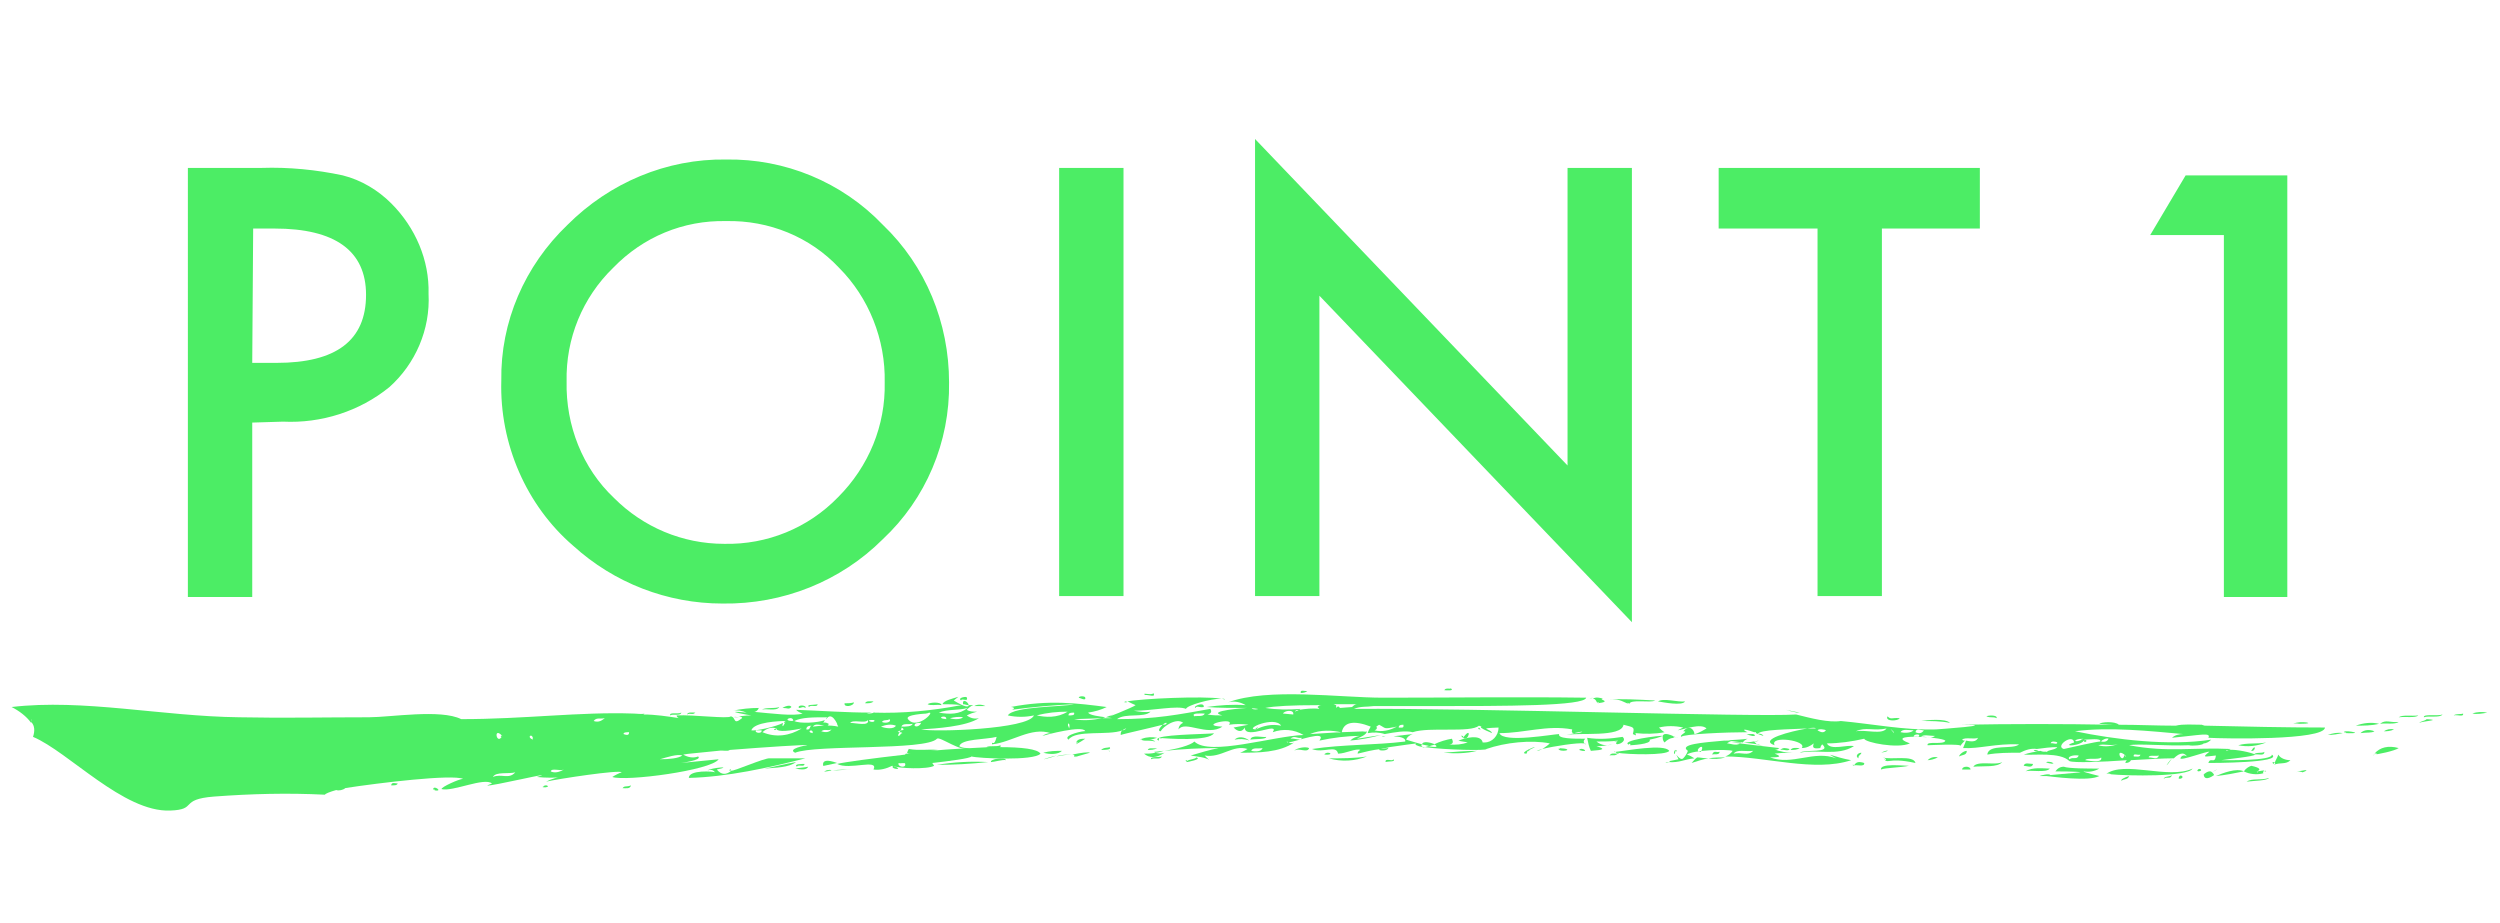
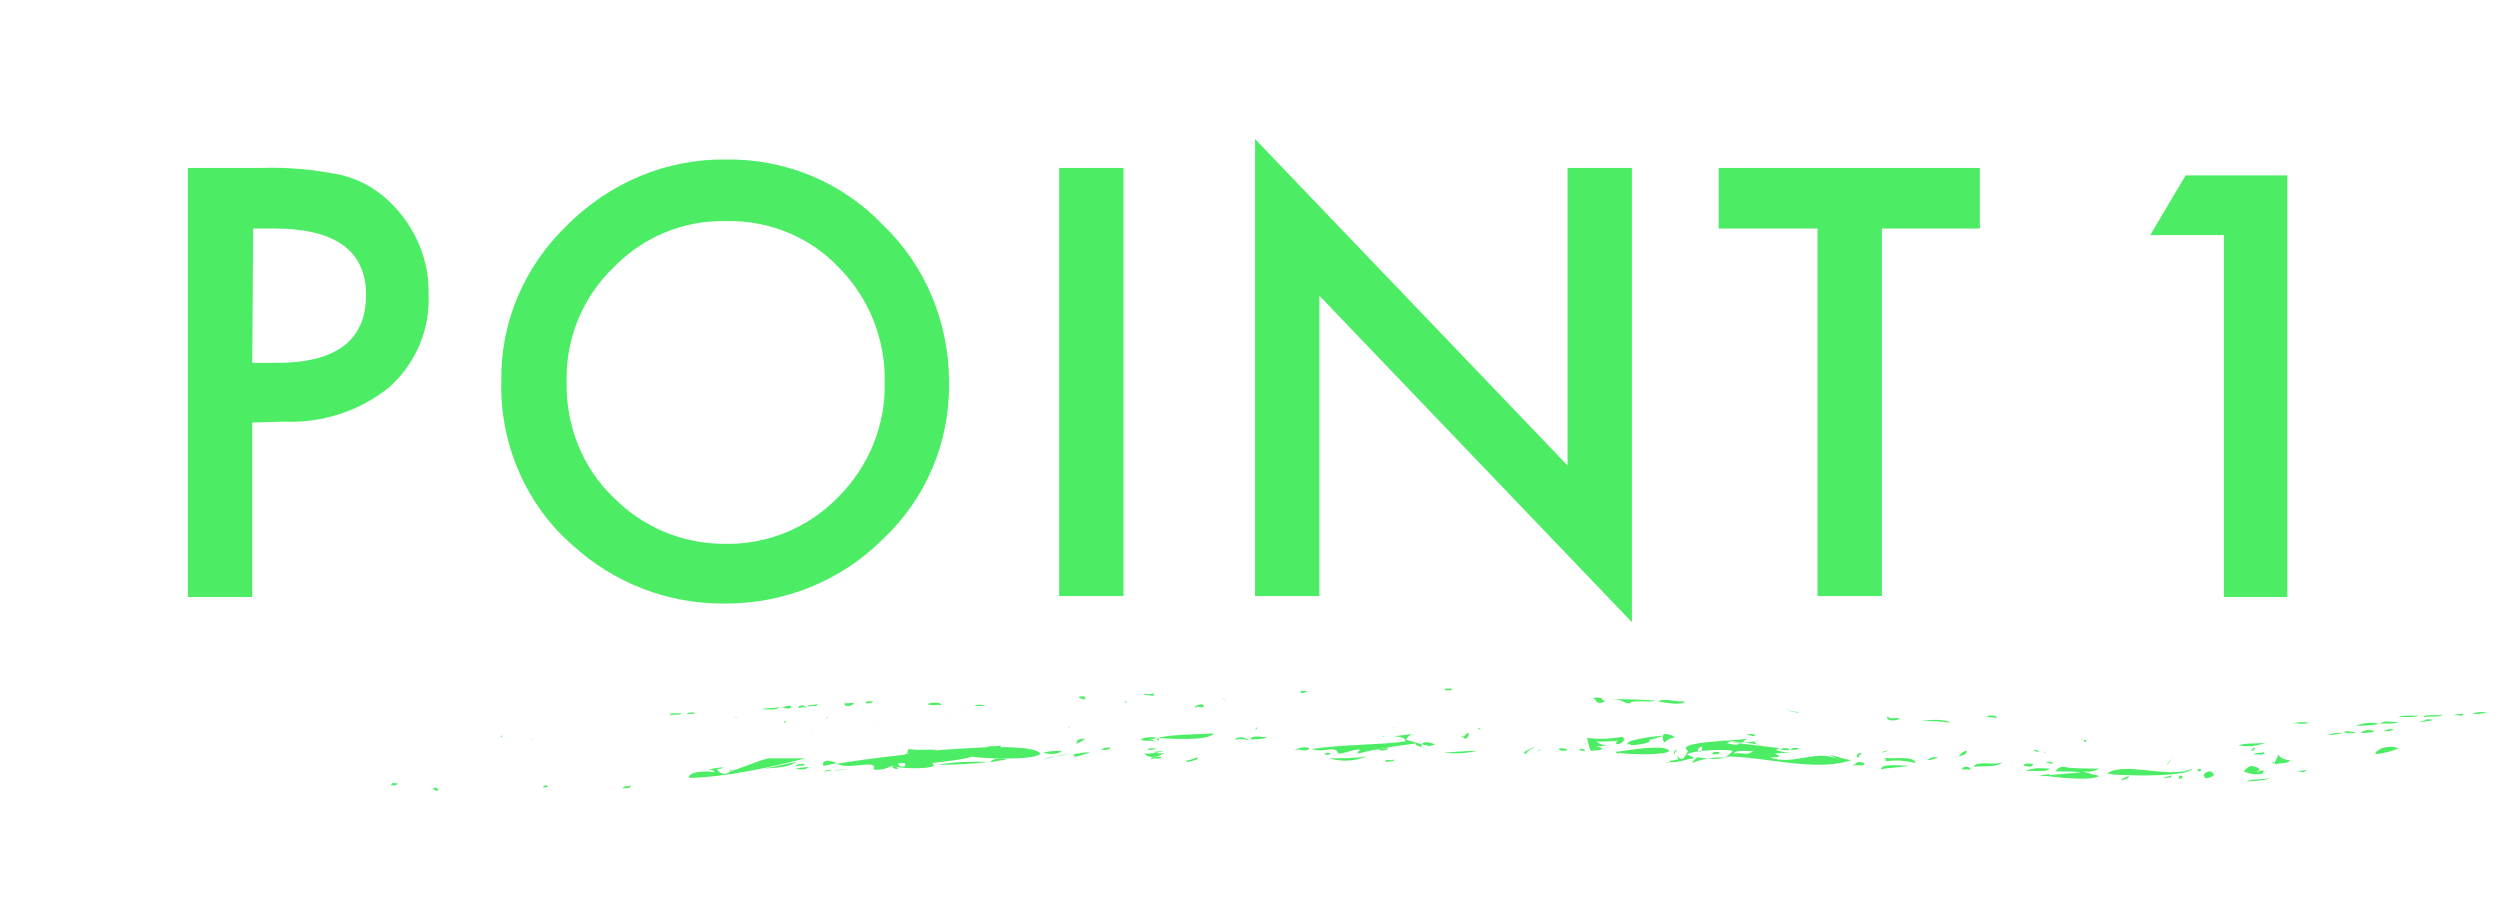
<svg xmlns="http://www.w3.org/2000/svg" version="1.1" id="レイヤー_1" x="0px" y="0px" viewBox="0 0 268 98.9" style="enable-background:new 0 0 268 98.9;" xml:space="preserve">
  <style type="text/css">
	.st0{fill:#4CED65;}
</style>
  <g id="point3-ttl" transform="translate(-326.36 -2884)">
    <g id="レイヤー_2_1_" transform="translate(339 2973.793)">
      <g id="_0">
        <path id="パス_13" class="st0" d="M33.8-5.1C33.8-5.3,34.2-5,33.8-5.1C35.1-4.8,33.7-5.8,33.8-5.1z" />
        <path id="パス_14" class="st0" d="M45.5-5.4C45.6-5.6,45.7-5.4,45.5-5.4C46.6-5.3,45.9-5.9,45.5-5.4z" />
        <path id="パス_15" class="st0" d="M54.1-5.3c0.4,0,0.8,0.1,0.9-0.3C54.5-5.4,54.3-5.6,54.1-5.3z" />
        <path id="パス_16" class="st0" d="M60.4-13.4c-0.4,0.2-1.3-0.1-1.2,0.3C59.5-13.3,60.3-13,60.4-13.4z" />
        <path id="パス_17" class="st0" d="M61.9-13.4c-0.3,0-0.8-0.1-0.9,0.2C61.4-13.4,61.6-13.1,61.9-13.4z" />
        <path id="パス_18" class="st0" d="M61.2-6.4c4.1-0.1,8.6-1.1,12.5-2.1c-0.4,0-3.8,0-3.8,0c-0.5-0.1-4.1,1.5-4.1,1.3     c-0.6,0.5-1.1,0.5-1.6-0.1c1.9-0.4-0.6-0.2-1,0.1c0.3-0.1,0.6-0.1,0.8,0.2C63.9-7.1,61.2-7.3,61.2-6.4z" />
        <path id="パス_19" class="st0" d="M65.7-7.2C65.7-7.6,65.4-7,65.7-7.2z" />
        <path id="パス_20" class="st0" d="M70.9-14c-0.5,0.2-1.5,0-1.9,0.3C69.4-13.9,70.6-13.5,70.9-14z" />
        <path id="パス_21" class="st0" d="M73.7-13.9c0.2-0.3-0.9-0.4-0.7,0C73.3-13.9,73.4-14.1,73.7-13.9z" />
        <path id="パス_22" class="st0" d="M74-7.6c-0.5,0.1-0.9,0.1-1.4,0.2C73.2-7.3,73.8-7.2,74-7.6z" />
        <path id="パス_23" class="st0" d="M72.8-7.6c0.1-0.3,0.8,0.1,0.8-0.3C73.3-7.9,72.4-7.9,72.8-7.6z" />
        <path id="パス_24" class="st0" d="M74.1-14c0.1-0.3,0.9,0.1,0.9-0.3C74.7-14.2,73.7-14.3,74.1-14z" />
        <path id="パス_25" class="st0" d="M76.5-7.2L76.5-7.2C76.5-7.2,76.5-7.2,76.5-7.2z" />
        <path id="パス_26" class="st0" d="M75.7-7.1c0.3,0,0.5-0.1,0.8-0.1C76.4-7.3,76.2-7.3,75.7-7.1z" />
        <path id="パス_27" class="st0" d="M76.5-7.2c-0.3,0-0.5,0-0.8,0.1C76.2-7.1,76.5-7.2,76.5-7.2z" />
        <path id="パス_28" class="st0" d="M78.7-7.3c-0.7,0-1.4,0-2.1,0.1C77.3-7.2,78-7.3,78.7-7.3z" />
        <path id="パス_29" class="st0" d="M78.9-14.5c-0.3,0.1-0.7,0.1-1,0.1C77.8-13.9,78.9-14.1,78.9-14.5z" />
        <path id="パス_30" class="st0" d="M81-14.6c-0.3,0-0.8-0.1-0.9,0.2C80.5-14.4,80.8-14.4,81-14.6z" />
        <path id="パス_31" class="st0" d="M88.3-14.2c-0.1-0.4-1.3-0.3-1.5-0.1C87.2-14.1,87.7-14.3,88.3-14.2z" />
        <path id="パス_32" class="st0" d="M93.3-8.1c-1.9-0.1-3.7,0-5.5,0.3C89.6-7.8,91.4-7.9,93.3-8.1z" />
-         <path id="パス_33" class="st0" d="M90.4-14.7c0-0.3,0.8,0.2,0.6-0.3C91.1-15.2,89.9-15,90.4-14.7z" />
        <path id="パス_34" class="st0" d="M101.2-9.3c-0.7,0-1.3,0-2,0.2C99.9-8.9,100.8-8.9,101.2-9.3z" />
        <path id="パス_35" class="st0" d="M103.7-15c0-0.2-0.7-0.2-0.7,0C103.1-15,103.8-14.6,103.7-15z" />
        <path id="パス_36" class="st0" d="M102.7-10C102.7-10.3,103.1-10.4,102.7-10c0.4-0.2,0.7-0.4,1-0.6     C103.3-10.6,102.7-10.6,102.7-10z" />
        <path id="パス_37" class="st0" d="M106.3-9.7c-0.2,0.1-0.6,0-0.9,0.3C105.7-9.4,106.6-9.4,106.3-9.7z" />
        <path id="パス_38" class="st0" d="M106.2-9.4C107.1-8.5,106.2-9.4,106.2-9.4z" />
        <path id="パス_39" class="st0" d="M106.2-9.4C106.3-9.1,106.4-9.2,106.2-9.4z" />
        <path id="パス_40" class="st0" d="M111.2-10.3c-0.2-0.2-0.5-0.2-0.7-0.2c0.3,0,0.6-0.1,0.9-0.2c-0.5-0.1-1.1-0.1-1.6,0.1     c0,0.1-0.1,0.1-0.2,0.1l0.4,0.1C110.4-10.4,110.8-10.4,111.2-10.3z" />
        <path id="パス_41" class="st0" d="M110-10.4C110.1-10.4,110.4-10.3,110-10.4z" />
        <path id="パス_42" class="st0" d="M109.6-10.5c0.1,0,0.1-0.1,0.2-0.1C109.9-10.6,109.8-10.7,109.6-10.5z" />
        <path id="パス_43" class="st0" d="M110.1-15.3c0.5,0,1.2,0.3,0.9-0.2C110.9-15.2,109.7-15.6,110.1-15.3z" />
        <path id="パス_44" class="st0" d="M110.4-9.4c0.3,0,0.7,0,1-0.2C111-9.5,110.5-9.7,110.4-9.4z" />
        <path id="パス_45" class="st0" d="M110.8-8.4c0.2-0.2,1,0.1,1.1-0.3C111.6-8.6,110.5-8.7,110.8-8.4z" />
        <path id="パス_46" class="st0" d="M117.5-11.2c0,0.1-4.9,0.1-5.9,0.5C112.5-10.6,117-10.3,117.5-11.2z" />
        <path id="パス_47" class="st0" d="M111.6-10.7" />
        <path id="パス_48" class="st0" d="M111.6-10.7" />
        <path id="パス_49" class="st0" d="M111.6-10.4l0-0.3C111.4-10.6,111.3-10.5,111.6-10.4z" />
        <path id="パス_50" class="st0" d="M111.6-10.7L111.6-10.7C111.6-10.6,112.4-10.6,111.6-10.7z" />
        <path id="パス_51" class="st0" d="M121.4-10.5c0.4-0.1,1.7,0,1.7-0.3C122.8-10.7,121.5-11.1,121.4-10.5z" />
        <path id="パス_52" class="st0" d="M127.5-15.7c-0.3,0-0.8-0.2-0.7,0.2C127.1-15.5,127.4-15.6,127.5-15.7z" />
        <path id="パス_53" class="st0" d="M129.3-8.9C129.3-9,129.5-8.9,129.3-8.9C130.6-8.8,129.7-9.4,129.3-8.9z" />
        <path id="パス_54" class="st0" d="M136.7-8.4c0,0.3-0.9-0.2-0.8,0.3C136.1-8.2,137.1-8.1,136.7-8.4z" />
        <path id="パス_55" class="st0" d="M142.9-16c-0.1,0.1-0.6-0.1-0.7,0.2C142.4-15.8,143.3-15.7,142.9-16z" />
        <path id="パス_56" class="st0" d="M145.7-9.3c-1.2,0-2.4,0.1-3.6,0.2C143.3-9,144.5-9,145.7-9.3z" />
        <path id="パス_57" class="st0" d="M144.2-10.7C144.8-10.2,145.2-12.1,144.2-10.7z" />
        <path id="パス_58" class="st0" d="M144.2-10.7C144.4-10.9,143.7-11.1,144.2-10.7z" />
        <path id="パス_59" class="st0" d="M154.4-9.6C154.4-9,156.6-9.5,154.4-9.6C154.8-9.6,154.4-9.4,154.4-9.6z" />
        <path id="パス_60" class="st0" d="M156.6-9.4C156.7-9.5,156.8-9.3,156.6-9.4C157.9-9,157-9.8,156.6-9.4z" />
-         <path id="パス_61" class="st0" d="M159.9-8.8c0.4-0.1,0.5,0.1,0.9-0.2C160.3-9,160.1-9.1,159.9-8.8z" />
        <path id="パス_62" class="st0" d="M160.4-9.2c0.7,0.4,0.5,0.2,0.3,0C160.6-9.1,160.5-9.1,160.4-9.2L160.4-9.2z" />
        <path id="パス_63" class="st0" d="M160.4-9.2L160.4-9.2c0.1,0,0.2,0,0.2,0C160.5-9.2,160.4-9.3,160.4-9.2z" />
        <path id="パス_64" class="st0" d="M166.3-9.3c-0.5-0.8-4.7,0-5.7,0.1l0.1,0.1C161.9-8.9,166-8.8,166.3-9.3z" />
        <path id="パス_65" class="st0" d="M170.9-8.9c0.2-0.1,0.8,0.1,0.8-0.3C171.3-9.1,171.1-9.4,170.9-8.9z" />
        <path id="パス_66" class="st0" d="M179.2-9.5c-0.4-0.1-0.7-0.2-1,0.1C178.5-9.5,179.1-9.2,179.2-9.5z" />
        <path id="パス_67" class="st0" d="M180.3-9.6c-0.4,0-0.8-0.1-1,0.2C179.7-9.4,180-9.4,180.3-9.6z" />
        <path id="パス_68" class="st0" d="M189-7.3c0.5-0.2,2.1-0.2,3-0.4C191.3-7.7,188.9-8,189-7.3z" />
        <path id="パス_69" class="st0" d="M189-9.1C189.2-9.2,189.2-9.1,189-9.1C190.1-9.3,189.8-9.5,189-9.1z" />
        <path id="パス_70" class="st0" d="M191-12.8c-0.8-0.1-0.9,0.2-1.3-0.2C189.4-12.4,190.9-12.5,191-12.8z" />
        <path id="パス_71" class="st0" d="M196.4-12.3c-0.5-0.5-2.5-0.3-3.1-0.2C194.4-12.5,195.4-12.5,196.4-12.3z" />
        <path id="パス_72" class="st0" d="M195.1-8.6c-0.4-0.1-0.8,0-1.1,0.3C194.3-8.3,194.7-8.4,195.1-8.6z" />
        <path id="パス_73" class="st0" d="M197.7-7.3l0.9,0C198.6-7.7,197.7-7.7,197.7-7.3z" />
        <path id="パス_74" class="st0" d="M201.4-12.8c0.1-0.4-1-0.3-1.1-0.2C200.8-12.8,201-13,201.4-12.8z" />
        <path id="パス_75" class="st0" d="M205.3-7.9c-0.4,0-0.9-0.2-1,0.2C204.6-7.7,205.2-7.4,205.3-7.9z" />
        <path id="パス_76" class="st0" d="M207.1-7.4c-0.6,0-1.9-0.2-2.6,0.3C205-7.3,206.7-6.9,207.1-7.4z" />
        <path id="パス_77" class="st0" d="M213.1-6.8c0.2-0.2,0.9,0.1,0.4,0c2,0.2,8.4,0.3,8.9-0.6C219.8-6.2,215.1-8.3,213.1-6.8z" />
        <path id="パス_78" class="st0" d="M213.5-6.8c-0.1,0-0.3,0-0.4,0C213.3-6.8,213.4-6.8,213.5-6.8z" />
        <path id="パス_79" class="st0" d="M219.3-6.3c0.4-0.3,0.7,0.1,0.9-0.4C219.9-6.5,219.4-6.6,219.3-6.3z" />
-         <path id="パス_80" class="st0" d="M223.5-12.1c-1.1,0-2.1-0.1-2.9,0.1c-2,0-4-0.1-6.1-0.1c-0.4-0.4-1.9-0.3-2.1-0.1l1.5,0.1     c-5.5-0.1-10.9-0.1-16.3,0c4.5,0-2.7,0.5-2.7,0.5c-3.4,0.1-6.9-0.6-10.2-0.9c-1.3,0.2-3.2-0.3-4.8-0.7     c-4.4,0.3-34.2-0.7-47.4-0.6c0.7-0.3,1.4-0.2,2.1-0.3l5.8,0l0,0c0,0,0.1,0,0.1,0c8.4,0,16.7,0,16.9-0.9c-7.3-0.1-14.5,0-21.8,0     c-4.6,0-12.3-1.1-16.6,0.5c0.7-0.2,1.4,0,1.9,0.3c-1.4-0.1-2.8,0-4.2,0.2c1.4,0.1,2.9,0.1,4.3,0.1c0,0-4.5,0.3-2.6,0.8     c-0.5,0-1.1,0-1.6-0.1c0.4-0.1,0.5-0.3,0.3-0.6c-3.4,0.6-5.8,1.1-10,1.1c0.9-0.7,2.9-0.1,3.6-0.8c-0.6,0.1-1.2,0-1.8-0.1     c2,0,4.7-0.6,5.6-0.2c0.1-0.4,2.7-1.1,3.8-1.1c-2-0.3-8.6,0-10.1,0.3c0.1,0,0.4,0.2,0.9,0.4c-0.2,0.2-3.9,1.7-2.4,1     c-0.3,0.1-0.5,0.2-0.8,0.3c0.8,0.1,1.1,0.1-0.4,0.1c-1,0.2-2,0.3-3,0.1l3-0.1c0.1,0,0.3-0.1,0.4-0.1c-0.7-0.1-1.7-0.2-1.9-0.5     c0.7-0.1,1.4-0.3,2-0.6c-3.1-0.4-6.2-0.8-10.3,0c0.4,0,0.5,0.2,0.1,0.3c2.2-0.3,4.4-0.5,6.7-0.6c-1.1,0.3-6.5,0.2-7.1,1.2     c0.9,0.2,1.9,0.2,2.8,0c-0.6,1.5-10.7,1.8-12.1,1.5c1.6-0.1,4.8-0.3,6.2-1.2c-0.5,0.1-0.9,0-1.3-0.3c0.4-0.2,0.7-0.3,1.1-0.4     c-0.4,0-0.8,0-1.1-0.2c0.2-0.2,0.4-0.4,0.7-0.5c-0.2,0-0.3,0-0.5,0c0,0.2-0.3,0.3-1.6-0.5l0.5-0.4c-0.6,0.2-1.6,0.4-1.7,0.8     c0.7,0,1.3,0,2,0.1c-3.1,0.6-6.3,0.9-9.4,0.8c0.1,0,0.1,0,0,0c0,0.1-1.4,0.2-0.2,0c-2.7,0-5.4-0.2-8.1-0.3     c0.2,0.2,0.4,0.3,0.7,0.4c-1,0.3-3.2,0-5.4-0.2c0.3,0.1,0.6-0.1,0.7-0.4c-0.9,0-1.9,0.1-2.8,0.3c0.5-0.1,1,0,1.5,0.2     c-3-0.3,0.4,0.3,0.5,0.3c-0.7,0-1.1,0.1-1.4,0.1c0.2,0,0.5,0.1,0.4,0.2c-1,0.8-0.6-0.1-1.2-0.2c-0.2,0.3-4.1-0.2-5.8-0.1     c0,0.2,0.2,0.3,0.3,0.3c-1.3-0.2-2.6-0.4-3.9-0.4c0.1,0,0.1-0.1,0.2-0.1c-0.4,0.1-0.9,0-1.3,0c-5.6-0.2-11.6,0.6-18.4,0.6     c-2.2-1.1-7.6-0.2-9.9-0.2c-4.6,0-9.2,0.1-13.9,0c-8.3-0.1-16.7-2-24.4-1.1c0.8,0.4,1.6,1,2.1,1.7c0-0.1,0-0.1,0-0.1     c0-0.2,0.2-0.6,0,0c0.4,0.4,0.4,1,0.2,1.6c3.8,1.6,9.7,8.1,14.7,7.9c3-0.1,0.9-1.2,4.7-1.5c4-0.3,7.9-0.4,11.9-0.2     c0-0.1,0.5-0.3,1.2-0.5c0.3,0.1,0.7,0,1-0.2h-0.1C28.2-5.9,35.8-6.8,37-6.3c-0.4,0-2.4,0.9-2.3,1.1c1.2,0.3,4.6-1.3,5.4-0.6     l-0.5,0.2c0.1,0.2,8-1.7,5.3-0.9c1,0.1,2,0.1,2.9,0c-0.7,0-1.3,0.2-1.9,0.5C47.2-6.3,53.8-7.3,54-7c-0.3,0.1-0.7,0.3-1,0.5     C54.4-6,63.6-7.2,64.4-8.4c-2.9,0.3-4.3,0.4-4.7,0.5l0,0c0.7-0.1,3-0.4,2.5-0.8c-0.5,0.2-1.1,0.1-1.6-0.2C61-9,62.5-9.1,64.3-9.3     c0,0,0,0,0,0c0.7-0.1,1,0.1,1.3-0.1c3.8-0.3,8.3-0.6,8.3-0.5h0c-0.2,0-2.2,0.4-1.3,0.8c2.2-0.9,14-0.2,15.2-1.5     c0.3-0.3,2.6,1.5,3.5,1c-0.4,0-0.8,0-1.1-0.2c0.2-0.8,2.8-0.7,4-1c-0.3,1.2-0.5,0.3-0.5,0.8c2.1-0.2,4.2-1.9,6.3-1.2     c-0.3,0-0.6,0.1-0.9,0.3c0.3-0.1,4.4-1.2,4.6-0.5c0-0.1-2.5,0.4-1.8,0.9c0.8-1.1,4.2-0.4,5.8-1c0.1-0.1,0.3-0.2,0.4-0.2     c-0.1,0.1-0.3,0.2-0.4,0.2c-0.2,0.1-0.2,0.3-0.2,0.5c0.2-0.1,3.4-0.8,4.5-1.1c0.2-0.2,0.5-0.3,0.4-0.1c-0.1,0.1-0.2,0.1-0.4,0.1     c-0.3,0.3-0.6,0.7-0.2,0.7c0.2-0.5,1.7-1.5,2.4-0.9c-0.3,0.1-0.5,0.4-0.5,0.7c0.7-1,3.1,0.8,4.7-0.3c-2.8-0.1,1.5-1.1,0.7-0.2     c0.7-0.1,1.4-0.1,2.1,0c-0.5,0.1-1.1,0.2-1.6,0.3c0.5,0.5,0.9,0.5,1.2,0c0,1.4,3.8-0.7,3,0.5c1.1-0.4,2.3-0.3,3.3,0.3     c-3.2,0.1-10.1,2.3-11.7,0.7c-0.4,0.4-1.9,0.8-3.2,1c1.9-0.2,3.8-0.3,5.8-0.3c-1,0.2-2,0.5-3,0.8c0.6,0.1,1.7,0.2,2,0.5l-0.5-0.5     c1.8,0.3,3-1.2,4.6-0.7c-0.2,0.1-0.5,0.3-0.8,0.4c1.9,0,4.2,0,5.8-1.1c-0.2,0.1-0.4,0.1-0.6,0c-0.1,0-0.2,0-0.2-0.1     c0.1,0,0.1,0.1,0.2,0.1c0.8-0.1,4.2-1.4,3.3-0.2c1.4-0.3,2.9-0.5,4.3-0.5c-0.4,0.1-0.7,0.2-1,0.5c1.1-0.1,2.2-0.3,3.3-0.6     c-4.6,0.7-1.6,0.4-1.5-0.4c0,0.1-0.9,0,0,0l-2.7,0.1c0.2-1.1,1.3-1.3,3.1-0.6c0,0-0.4,0.7-0.3,0.7c0.6-0.1,1.2-0.1,1.8,0.1     c1.1-0.2,2.2-0.4,3-0.2c1.8-0.6,6.2,0.1,7.1-0.7c0.3,0.1,0.3,0.1,0.2,0.2c0.4,0.3,0.8,0.4,1.2,0.6c-0.1-0.5-1.7-0.5,0.7-0.6     c0,0.9-0.7,1.6-1.5,1.6c-0.1,0-0.1,0-0.2,0c-0.1-0.6-1-0.8-2.6-0.2c0.3,0.1,0.6,0.1,1,0.2c-0.6,0.2-1.3,0.3-2,0.2     c-0.2,0-0.4,0-0.6,0c0.2,0,0.4,0,0.6,0c0.4,0,0.5-0.2,0.3-0.6c-0.6,0.1-1.3,0.3-1.9,0.6c0.4,0.2,0.4,0.4-0.6,0.2     c-0.1,0-0.3,0.1-0.4,0.1c2.2,0.3,6.7,0.4,6.6,0.2c2-0.7,4.8-1,6.8-0.6c-0.2,0.2-0.5,0.4-0.8,0.6c1.2-0.3,3.8-0.7,4.5-0.6     c-0.1-0.2-0.1-0.3,0.1-0.5c-1.3,0-3,0-2.8-0.5c-0.6,0-6,1-6.4-0.1c2.7,0,5.1-0.9,7.8-0.4c-0.1,0.3,0,0.4,0.2,0.4     c1.7-0.4,0.5,0.1,0,0c-0.2,0.1-0.5,0.1-0.8,0.2c1.2-0.3,5.9,0.3,6.1-1.1c1.1,0.3,1.2,0.2,1,1c0.6,0.3,0.2,0,0.3-0.1     c1,0.1,2.1,0.1,3.1-0.1c-0.2-0.1-0.4-0.3-0.6-0.5c0.8-0.2,1.7-0.2,2.6,0c-0.2,0.1-0.4,0.2-0.6,0.3c0.7-0.1,2.5-0.8,3.1-0.2     c0,0-1,0.6-1.3,0.6c0-0.4-0.5-1.1-1.2-0.3c0.7,0-0.5,0.4-0.2,0.6c0.1-0.3,4.9-0.5,7.1-0.5c-0.5-0.2-0.7-0.5,0.7,0h0.2     c0,0,0,0,0,0.1c0.2,0.1,0.5,0.2,0.8,0.3c-0.1-0.2-0.4-0.3-0.6-0.2c0.1-0.5,3.5-0.5,5.3-0.6c0.6-0.1,0.9-0.1,0.9,0     c-0.1,0-0.5,0-0.9,0c-1.8,0.3-5.3,1.2-3.5,1.8c-0.6-1.1,3.6-0.5,2.9,0.3c0.5,0,0.9-0.2,1.3-0.5c-0.2,0.5,0,0.6,0.7,0.5     c0-0.1,0.1-0.3,0.2-0.4c1.1,1-1.9,0.5-2.4,0.9c1.9-0.4,4,0.4,5.8-0.7c-0.7-0.2-2.5,0.5-2.9-0.3c1.3,0,2.7-0.2,4-0.5     c0.1,0.4,3.6,1.1,4.9,0.5c-3-1.1,3.4-0.7,3.8-0.3c-0.1,0.5-2.1,0-1.9,0.5c0,0,3.9-0.2,3.5,0.1c0.1-0.2,0.3-0.4,0.5-0.6     c-0.1,0-0.2,0-0.3-0.1c0.3-0.3,1.3,0,1.7-0.2c-0.2,0.5-0.8,0.4-1.3,0.3c0,0.1-0.1,0.3-0.3,0.8c1.7,0.1,3.5-0.5,6-0.4     c-0.6,0.6-3.3-0.1-3.4,1.1c1.1-0.2,2.3-0.2,3.5-0.2c0.6-0.3,1.2-0.5,1.8-0.4c0.7-0.1,1.5-0.2,2.2-0.2c-0.2,0.3-1,0.3-1.1,0.5l0,0     c-0.1,0-0.1,0-0.1,0c-0.2,0-0.4,0-0.6-0.1c-0.6,0.1-1.2,0.2-1.8,0.4c1.1,0.1,3.9-0.3,4.9,0.7c0.5,0.2,3.4,0.1,6.2-0.1     c-0.1,0-0.2,0.2-0.2,0.3c0.3,0,0.5-0.1,0.6-0.3c1.7-0.1,3.5-0.2,4.6-0.2c0.4-0.4,1-0.8,1.4-0.2c-0.3-0.2-0.6-0.1-0.7,0.2     c0,0.3,2.9-0.8,3.1-0.7c-0.9,0.7-0.4,0.5,0.7,0.4c-0.1,1-0.6,0.1-0.8,0.8c0.3,0,8.1,0,6.8-0.9c0.1,0.7-5.1,0.6-5.4,0.6     c0.5-0.1,3.6-0.4,3.6-0.6c-0.3-0.2-2.1-0.6-2.8-0.5l-0.3,0.1c0-0.1,0.1-0.1,0.3-0.1l0.2-0.1c-4.1-0.2-6.7,0.4-10.9-0.4     c0.9-0.2,4.1,0.1,6.4,0c0.4,0.1,1.5,0,1.6-0.2c0.3,0,0.6-0.2,0.8-0.4c-4.5,0.7-10.3,0-14.6-0.9c3.7-0.5,8.2,0,11.6,0.3     c-0.4,0-0.9,0.1-1.2,0.4c3.1-0.3,4.2-0.6,3.9,0c1.6,0.1,12.4,0.3,12.5-1.1c-4.3,0-8.6-0.1-12.9-0.2     C223.3-12.1,223.4-12.1,223.5-12.1L223.5-12.1z M41.2-10.9C40.6-9.8,40.2-12,41.2-10.9z M40.2-6.5c0.3-0.6,1.7-0.3,2.4-0.5     C41.9-6.2,41.1-6.9,40.2-6.5z M44.5-10.5C43.7-10.8,44.5-11.3,44.5-10.5L44.5-10.5z M46.4-7.1c0.1-0.4,1,0,1.4-0.2     C47.3-7,46.8-6.9,46.4-7.1L46.4-7.1z M51-12.5c0.3-0.4,0.6-0.2,1.2-0.3C51.9-12.6,51.6-12.3,51-12.5L51-12.5z M54.2-11.1     c0-0.2,0.3-0.2,0.6-0.2C54.8-10.9,54.5-11,54.2-11.1L54.2-11.1z M58.1-8.4C58.8-8.6,60-9,60.5-8.8C60.1-8.5,59.1-8.4,58.1-8.4     L58.1-8.4z M72.4-12.5C71-12.5,72.4-13.2,72.4-12.5L72.4-12.5z M67.9-11.5c0.3-0.9,3-1,3.7-1c-0.4,0.9-0.4,0.5-0.3,0.2     C70.6-11.9,68.3-11.4,67.9-11.5L67.9-11.5z M68.4-11.5l0.6,0C69.1-11.1,68.2-11.2,68.4-11.5L68.4-11.5z M69.1-11.3     c0.4-0.4,1-0.6,1.5-0.4c0,0.3,0.7,0.4,2.7,0C72-10.9,70.5-10.7,69.1-11.3L69.1-11.3z M73.8-11.6c0-0.3,0.2-0.4,0.6-0.4     C74.1-12,74.3-11.5,73.8-11.6L73.8-11.6z M74.5-11.2C73.7-11.3,74.5-11.8,74.5-11.2L74.5-11.2z M75.4-11.4c0.4-0.3,0.6,0,1.1-0.2     C76.2-11.2,75.7-11.3,75.4-11.4L75.4-11.4z M74.5-11.9c0.4-0.6,1.6,0.3,1.7-0.3c-0.2-0.1-0.4-0.2-0.6-0.1     c0.1-0.1,0.1-0.2,0.2-0.3c-0.8,0.3-2.7,0.4-3.3,0.1c0.8-0.4,2-0.4,3.6-0.4c0.6-0.5,1.2,1.1,1.1,1c-0.2-0.4-0.1-0.4,0,0     C76.3-12.1,75.4-12,74.5-11.9L74.5-11.9z M78.5-12.3c0.3-0.4,1.6,0.1,1.9-0.3C80.6-11.9,79.1-12.3,78.5-12.3L78.5-12.3z      M86.1-12.3C86-12,85.6-11.8,85.4-12C85.4-12.3,85.7-12.3,86.1-12.3L86.1-12.3z M88.8-12.7c-1.2-0.1-0.1-0.5,0-0.1     C88.8-12.8,88.8-12.7,88.8-12.7L88.8-12.7z M89.2-12.8c0.4-0.1,0.9-0.2,1.4-0.1C90.3-12.6,89.4-12.7,89.2-12.8L89.2-12.8z      M91.1-13.9c-0.9,0.7-1.9,0.7-3.1,0.5C89-13.8,90-13.6,91.1-13.9L91.1-13.9z M82.7-12.7c0.3,0.3-0.4,0.5-0.8,0.3     C82.1-12.7,82.5-12.5,82.7-12.7z M81.1-12.5c-0.2,0.3-1.2-0.2,0-0.1C81.1-12.5,81.1-12.5,81.1-12.5L81.1-12.5z M81.8-11.9     c0.5-0.2,1.1-0.3,1.6-0.1C83.2-11.6,82.3-11.7,81.8-11.9L81.8-11.9z M83.9-11.5c0,0.1-0.1,0.1-0.1,0.2c0.1,0,0.2,0,0.3,0.1     c-0.2,0-0.4,0.4-0.1,0.1c-0.5,0.4-0.4,0.1-0.2-0.2C83.4-11.3,83.7-11.4,83.9-11.5c0.1-0.1,0.1-0.2,0.1-0.3     C84.4-11.6,84.2-11.5,83.9-11.5L83.9-11.5z M84-11.9c0.1-0.4,0.8-0.2,1.2-0.3C85.1-11.9,84.5-11.9,84-11.9L84-11.9z M84.7-12.7     c-0.4-0.5,2-0.6,2-0.6c-0.1,0,0.1-0.1,0,0C88-13.9,85.7-11.4,84.7-12.7L84.7-12.7z M98.5-13.1c1.1-0.3,2.2-0.4,3.3-0.4     C100.7-12.8,99.4-12.9,98.5-13.1L98.5-13.1z M102-11.7C101.6-12.2,102.1-12.6,102-11.7L102-11.7z M101.9-13.1     c0-0.3,0.3-0.3,0.6-0.3C102.6-13.1,102.3-13.1,101.9-13.1L101.9-13.1z M115.4-13c-0.4-0.4,0.7-0.3,1.1-0.3     C116.4-12.9,115.5-13.1,115.4-13L115.4-13z M121.5-9.3c0.1-0.4,0.8-0.2,1.2-0.3C122.6-9.2,121.9-9.2,121.5-9.3L121.5-9.3z      M125.7-10.6c0.4-0.4,0.7,0,1.2-0.1C126.9-10.3,126.1-10.7,125.7-10.6L125.7-10.6z M122.2-13.8C122.1-13.6,122.1-13.7,122.2-13.8     C121.9-13.6,120.9-14,122.2-13.8L122.2-13.8z M122-11.6c-1.4,0,2-1.5,2.7-0.4C123.7-12.2,122.8-12,122-11.6z M124.9-13.3     c0.1-0.3,1.2-0.5,1.1,0.1L124.9-13.3z M126.6-13.7c-0.1,0.1-0.3,0.1-0.4,0.2C126.2-13.6,126.3-13.7,126.6-13.7     c0.1,0,0.1-0.1,0.2-0.1c-1.3,0.1-2.5,0.1-3.8-0.1c0.9-0.2,2.9-0.3,5.6-0.3v0.2c0-0.1,0-0.1,0-0.2h0.4c-0.2,0-0.3,0.1-0.4,0.2     c0,0,0.1,0.1,0.2,0.2C128.1-13.9,127.3-13.8,126.6-13.7L126.6-13.7z M131-11.3l-3.2,0.2c1.1-0.5,2.4-0.4,3.3-0.2     C130.2-11.1,130.7-11.2,131-11.3L131-11.3z M131-13.9c-0.2-0.3-0.3-0.1-0.4,0h0c0-0.1,0-0.2,0-0.3c-0.1,0-0.2-0.1-0.3-0.1h2.5     c-0.2,0-0.4,0.2-0.5,0.3L131-13.9z M134.7-11.5c0.3-0.1,0.3-0.3,0.2-0.4l0.3-0.2c0.8,0.4,0.4,0.5,1.9,0.2     C136.4-11.5,135.5-11.3,134.7-11.5L134.7-11.5z M137.3-11.8c0-0.3,0.3-0.3,0.5-0.3C137.9-11.7,137.6-11.8,137.3-11.8L137.3-11.8z      M182.2-11.5c0.1-0.2,0.8-0.1,0.9,0C182.8-11.1,182.4-11.4,182.2-11.5L182.2-11.5z M186.3-11.4c1.1-0.5,1.9,0,3.3-0.3     C189.1-11,187.4-11.6,186.3-11.4L186.3-11.4z M190.3-11.4c0,0,0.1,0.1,0.1,0.2C189.8-11.9,190.1-11.6,190.3-11.4L190.3-11.4z      M191.1-11.3c0.2-0.4,0.9-0.2,1.4-0.2C192.2-11.2,191.5-11.2,191.1-11.3L191.1-11.3z M192.5-10.8c0-0.3,0.5-0.3,0.6-0.2     C193.1-10.7,192.8-10.8,192.5-10.8L192.5-10.8z M192.7-11.3c0.1-0.5,0.5-0.2,0.9-0.2C193.4-11.2,193.1-11.1,192.7-11.3     L192.7-11.3z M193.3-10.8c0.2-0.3,0.9-0.1,1.5-0.1C194.2-10.5,193.9-10.9,193.3-10.8L193.3-10.8z M207.2-10.1     c0-0.3,0.6-0.2,0.7-0.1C207.9-9.9,207.4-10.2,207.2-10.1L207.2-10.1z M209.2-8.4c-0.3-0.3,0.5-0.5,1-0.4     C210-8.3,209.6-8.7,209.2-8.4L209.2-8.4z M210.9-8.3c0.1-0.3,1.5,0,1.7-0.3C212.8-8,211.5-8.2,210.9-8.3L210.9-8.3z M218.8-8.8     c-0.2,0.5-0.6,0.2-1.1,0.2C217.7-8.9,218.4-8.7,218.8-8.8L218.8-8.8z M216.8-8.9c0,0.3-0.4,0.2-0.7,0.2     C216-9.1,216.5-8.8,216.8-8.9L216.8-8.9z M215.1-8.9C215.5-8.5,215.1-8.7,215.1-8.9C214.9-7.7,214-9.7,215.1-8.9L215.1-8.9z      M214.4-10c-0.7,0.2-1.4,0.3-2.1,0.1C213-10.1,213.4-9.8,214.4-10L214.4-10z M213.4-10.6c-0.1,0.2-0.3,0.4-0.8,0.3     C212.7-10.5,213.2-10.7,213.4-10.6L213.4-10.6z M210.7-10.6C209.7-10,209.4-10.6,210.7-10.6L210.7-10.6z M209.7-10.2     c-1.6,0.5,0.9,0.4,1.1-0.3c0.4,0,1.9-0.2,1.7,0.2c-0.4,0-3,0.6-3.9,0.8C207.6-9.8,209.6-11.2,209.7-10.2L209.7-10.2z" />
        <path id="パス_81" class="st0" d="M220.9-6.3C220.9-6.4,221.1-6.3,220.9-6.3C221.8-6.3,221-7.1,220.9-6.3z" />
        <path id="パス_82" class="st0" d="M222.9-7.1C222.9-7.2,223.1-7.1,222.9-7.1C223.8-7.1,223-7.7,222.9-7.1z" />
        <path id="パス_83" class="st0" d="M224.5-7c-0.2-0.2-0.5-0.1-0.9,0.2c0.2-0.1,0.1,0,0,0c0,0.5,0.4,0.6,1.1,0.1     C224.7-6.8,224.6-6.9,224.5-7C225.4-7.5,224.9-7.3,224.5-7z M224.5-7L224.5-7C224.6-7.1,224.7-7.1,224.5-7L224.5-7z" />
        <path id="パス_84" class="st0" d="M227.3-9.9c1,0.2,2,0.1,3-0.3C229.2-10,228.3-10.2,227.3-9.9z" />
        <path id="パス_85" class="st0" d="M228.7-9.3C229.2-9.2,229.2-10.2,228.7-9.3z" />
        <path id="パス_86" class="st0" d="M228.7-9.3C228.8-9.5,228.6-9.3,228.7-9.3z" />
        <path id="パス_87" class="st0" d="M230.1-9.2c-0.2,0.2-1,0-1.1,0.3C229.5-9,230.1-8.7,230.1-9.2z" />
        <path id="パス_88" class="st0" d="M231.6-8.9c-0.1,0.3-0.3,0.6-0.4,0.9c0.1,0,0.1,0.1-0.1,0.2c0.7-0.3,1.3,0,1.8-0.5     C232.4-8.3,231.8-8.5,231.6-8.9z" />
        <path id="パス_89" class="st0" d="M231.2-8.1c-0.1,0-0.4,0-0.1,0.2C231.1-7.9,231.1-7.9,231.2-8.1z" />
        <path id="パス_90" class="st0" d="M233.9-12.2c2.1,0,0-0.4-0.7,0C233.5-12.3,233.7-12.2,233.9-12.2z" />
        <path id="パス_91" class="st0" d="M236.9-11c0.5,0,1.1-0.1,1.6-0.2C238-11.3,237.4-11.2,236.9-11z" />
        <path id="パス_92" class="st0" d="M238.8-11.2C238.5-11.4,239.1-11.2,238.8-11.2C241.5-11.1,237.9-11.7,238.8-11.2z" />
        <path id="パス_93" class="st0" d="M240.4-11.2c0.7-0.1,1.2,0,1.5-0.2C241.4-11.6,240.8-11.6,240.4-11.2z" />
        <path id="パス_94" class="st0" d="M242.5-12.2c0.6-0.1,1.6,0.1,2-0.2C243.6-12.3,243.1-12.7,242.5-12.2z" />
        <path id="パス_95" class="st0" d="M244-11.6c-0.4-0.1-0.8,0-1.1,0.2C243.2-11.4,243.6-11.4,244-11.6z" />
        <path id="パス_96" class="st0" d="M247.2-12.9c0.5-0.2,1.7,0.1,2-0.3C248.7-13,247.1-13.3,247.2-12.9z" />
        <path id="パス_97" class="st0" d="M251.4-13.3c-0.2,0.1-0.8,0-1,0.2C250.8-13.2,251.5-12.9,251.4-13.3z" />
        <path id="パス_98" class="st0" d="M252.4-13.3c0.5,0.1,1.1,0,1.6-0.1C253.5-13.5,252.9-13.5,252.4-13.3z" />
        <path id="パス_99" class="st0" d="M157.2-10.1c0,0,0.1,0.1,0.1,0.1C157.4-10,157.3-10.1,157.2-10.1z" />
        <path id="パス_100" class="st0" d="M220.2-8.5L220.2-8.5C219.6-7.9,219.3-7.2,220.2-8.5z" />
        <path id="パス_101" class="st0" d="M81-13.4c0,0,0.1,0,0.1,0C81.1-13.3,81.1-13.4,81-13.4L81-13.4z" />
        <path id="パス_102" class="st0" d="M152.1-9.3c0.2,0,0.4-0.1,0.6-0.2C152.3-9.4,152.1-9.3,152.1-9.3z" />
        <path id="パス_103" class="st0" d="M108.2-14.6L108.2-14.6C108.1-14.7,108.1-14.7,108.2-14.6z" />
        <path id="パス_104" class="st0" d="M81-13.4L81-13.4L81-13.4C81-13.4,81-13.4,81-13.4z" />
        <path id="パス_105" class="st0" d="M139.8-10c0.3,0.1,0.6,0.1,0.8,0.2c0.2-0.1,0.4-0.1,0.6-0.2C140.7-10.2,139.9-10.4,139.8-10     z" />
        <path id="パス_106" class="st0" d="M178.8-13.7c0.3,0.1,0.7,0.2,1.2,0.3l0.3,0C179.7-13.5,179.3-13.6,178.8-13.7z" />
        <path id="パス_107" class="st0" d="M118.3-14.9c0.1,0,0.3,0.1,0.4,0.1C118.6-14.9,118.5-14.9,118.3-14.9z" />
        <path id="パス_108" class="st0" d="M81.1-13.4L81.1-13.4L81.1-13.4L81.1-13.4z" />
        <path id="パス_109" class="st0" d="M66-13.6c-0.2,0-0.4,0.1-0.6,0.1C65.6-13.5,65.8-13.6,66-13.6z" />
        <path id="パス_110" class="st0" d="M138.8-11.1L138.8-11.1L138.8-11.1L138.8-11.1z" />
        <path id="パス_111" class="st0" d="M174.6-11.1c0.4,0.2,0.9,0.3,0.9,0.1l-0.2-0.1C175.1-11.1,174.9-11.1,174.6-11.1z" />
        <path id="パス_112" class="st0" d="M139.8-10c-0.4-0.1-1-0.3-1.7-0.5c0.1-0.3,0.4-0.5,0.7-0.6c-4.2,0.5-0.6-0.1-0.8,0.8     c-3.3,0.4-6.7,0.3-10,0.8c1.2,0.5,2.6-0.5,2.8,0.5c0.8,0,1.9-0.6,2.4-0.4c-0.2,0.1-0.3,0.2-0.3,0.4c0.8-0.2,1.6-0.4,2.5-0.5     c0.3-0.1,0.6-0.1,0.9-0.2v0c1.4-0.2,2.8-0.4,2.9-0.4c-0.3,0.1,0.1,0.3,0.7,0.4l0,0C139.7-9.8,139.7-9.9,139.8-10L139.8-10z" />
        <path id="パス_113" class="st0" d="M146.1-11.6c-0.1-0.1-0.1-0.1-0.2-0.2C145.7-11.6,146-11.6,146.1-11.6z" />
        <path id="パス_114" class="st0" d="M91.8-14.1c0.4,0,0.8,0,1.2,0C92.6-14.3,92.1-14.3,91.8-14.1z" />
-         <path id="パス_115" class="st0" d="M90.6-14.3c0.2,0,0.4,0.1,0.6,0.1C91.2-14.5,90.5-15,90.6-14.3z" />
+         <path id="パス_115" class="st0" d="M90.6-14.3c0.2,0,0.4,0.1,0.6,0.1z" />
        <path id="パス_116" class="st0" d="M111.2-9.1c0.3,0,0.6-0.1,0.9-0.2c-0.3,0-0.7,0.1-1,0.1C111.2-9.1,111.2-9.1,111.2-9.1z" />
        <path id="パス_117" class="st0" d="M135.2-9.4c0.2,0.1,0.9,0.1,1-0.2l-0.9,0.1C135.3-9.5,135.2-9.5,135.2-9.4L135.2-9.4z" />
        <path id="パス_118" class="st0" d="M66.6-12.9C66.1-13,65.6-12.9,66.6-12.9z" />
        <path id="パス_119" class="st0" d="M140.1-9.7l-0.3,0C139.9-9.7,140-9.6,140.1-9.7z" />
        <path id="パス_120" class="st0" d="M135.9-10.9L135.9-10.9c-0.2,0-0.3,0-0.4,0.1L135.9-10.9z" />
        <path id="パス_121" class="st0" d="M122-11.6C122.6-12.1,121.7-11.6,122-11.6z" />
        <path id="パス_122" class="st0" d="M81.1-12.6c-0.1,0,0,0.1,0,0.1C81.1-12.5,81.1-12.6,81.1-12.6z" />
        <path id="パス_123" class="st0" d="M110-9c0.6,0.5,1.3,0.5,2.2-0.1c-0.3,0.1-0.7,0.1-1,0C110.8-9,110.4-9,110-9L110-9z" />
        <path id="パス_124" class="st0" d="M102-11.7C102-12,101.8-12,102-11.7z" />
        <path id="パス_125" class="st0" d="M122.2-13.7C122.2-13.7,122.2-13.8,122.2-13.7C122.2-13.8,122.2-13.8,122.2-13.7z" />
        <path id="パス_126" class="st0" d="M41.2-10.9C41-11.1,41-10.5,41.2-10.9z" />
        <path id="パス_127" class="st0" d="M29.3-5.6c0.4,0,0.6,0,0.7-0.2C29.8-5.8,29.3-6,29.3-5.6z" />
        <path id="パス_128" class="st0" d="M206.5-9.1c0,0,0.1,0,0.1,0C206.7-9.3,206.5-9.2,206.5-9.1z" />
        <path id="パス_129" class="st0" d="M205.5-9.4c-0.3,0.1,0,0.1,0.3,0.2l0.2,0C205.9-9.3,205.7-9.4,205.5-9.4L205.5-9.4z" />
        <path id="パス_130" class="st0" d="M137.1-11.9C136.7-11.8,136.4-11.6,137.1-11.9z" />
        <path id="パス_131" class="st0" d="M44.5-10.5C44.5-10.7,44.3-10.6,44.5-10.5z" />
        <path id="パス_132" class="st0" d="M88.8-12.7c0,0,0-0.1,0-0.1C88.8-12.8,88.7-12.7,88.8-12.7z" />
        <path id="パス_133" class="st0" d="M131.1-11.3c-0.1,0-0.1,0-0.2,0H131.1z" />
        <path id="パス_134" class="st0" d="M74.5-11.2C74.5-11.3,74.3-11.2,74.5-11.2z" />
-         <path id="パス_135" class="st0" d="M70.6-11.7C70-11.6,70.6-11.4,70.6-11.7z" />
        <path id="パス_136" class="st0" d="M72.4-12.5C72.4-12.6,72.2-12.5,72.4-12.5z" />
        <path id="パス_137" class="st0" d="M71.4-12.3c0.1,0,0.2-0.1,0.3-0.2C71.5-12.5,71.4-12.4,71.4-12.3z" />
        <path id="パス_138" class="st0" d="M210.8-10.5C210.6-10,211.4-10.4,210.8-10.5z" />
        <path id="パス_139" class="st0" d="M107.9-14.5c0.3,0,0.3,0,0.2-0.1C108-14.6,107.9-14.6,107.9-14.5z" />
        <path id="パス_140" class="st0" d="M190.3-11.1c0-0.1,0-0.1-0.1-0.2C190.2-11.3,190.3-11.3,190.3-11.1z" />
        <path id="パス_141" class="st0" d="M-9.2-12.2L-9.2-12.2L-9.2-12.2C-9.2-12.2-9.2-12.2-9.2-12.2z" />
        <path id="パス_142" class="st0" d="M197.9-10.3L197.9-10.3C197.9-10.3,197.9-10.3,197.9-10.3z" />
        <path id="パス_143" class="st0" d="M76.2-13L76.2-13c-0.2,0.1-0.3,0.2-0.3,0.3C76-12.8,76.1-12.9,76.2-13z" />
        <path id="パス_144" class="st0" d="M210.7-10.6C210.4-10.6,210.4-10.4,210.7-10.6z" />
        <path id="パス_145" class="st0" d="M69.3-7.4c1.2-0.1,2.6-0.1,3.4-0.7C71.5-7.9,70.4-7.6,69.3-7.4z" />
        <path id="パス_146" class="st0" d="M72.2-14c-0.2-0.4-1.2,0.2-0.9,0.1C71.8-13.9,71.9-13.7,72.2-14z" />
        <path id="パス_147" class="st0" d="M75.6-7.7L75.6-7.7C75.6-7.7,75.5-7.7,75.6-7.7z" />
        <path id="パス_148" class="st0" d="M75.7-7.7l-0.1,0C75.8-7.7,75.8-7.7,75.7-7.7z" />
        <path id="パス_149" class="st0" d="M77.1-8c-1.1-0.4-1.6-0.3-1.5,0.3c0,0,0.1,0,0.1,0L77.1-8z" />
        <path id="パス_150" class="st0" d="M83.1-7.7C82.7-7.3,84.5-7.2,83.1-7.7z" />
        <path id="パス_151" class="st0" d="M94.5-9.7c0.1,0,0.2-0.1,0.1-0.2c-0.4,0.2-1.2,0-1.5,0.2l0.3,0c-1.9,0.1-4.2,0.2-6.3,0.4     l0.8-0.1c-1.2-0.1-1.9,0.1-3.1-0.1c0.1-0.2-0.1,0.1-0.2,0.4C84.7-9,84.9-9,85-9l-0.5,0c0,0,0,0,0,0c0,0-0.1,0-0.1,0.1     c-3.5,0.4-6.5,0.8-7.3,1c1.3,0.7,4.5-0.6,3.9,0.6c0.7,0.1,1.4-0.1,2-0.4c0.7,0.3,3.8,0.4,4.5,0L87.3-8c1.8-0.2,4.1-0.5,4.2-0.7     c0.7,0.2,6.7,0.5,7.4-0.3C98.6-9.5,96.9-9.7,94.5-9.7z M83.7-8c0.2,0.1,0.7-0.1,0.7,0.1C84.5-7.4,83.5-7.6,83.7-8L83.7-8z" />
        <path id="パス_152" class="st0" d="M93.6-8.1c0.3,0,1.3-0.3,1.6-0.2C95.1-8.7,93.4-8.4,93.6-8.1z" />
        <path id="パス_153" class="st0" d="M102.9-8.7l-0.3,0.1C102.8-8.7,102.9-8.7,102.9-8.7z" />
        <path id="パス_154" class="st0" d="M99.3-8.4c0.4-0.1,0.8-0.2,1.3-0.4C99.8-8.6,99.2-8.4,99.3-8.4z" />
        <path id="パス_155" class="st0" d="M100.6-8.7c0.5-0.1,1.1-0.2,1.7-0.2C101.7-8.9,101.1-8.9,100.6-8.7z" />
        <path id="パス_156" class="st0" d="M102.3-8.9c0.2,0,0.3,0.1,0.2,0.3c0-0.1,0.3-0.1,0.3-0.1l1.4-0.4     C104.1-9.2,103.2-9.1,102.3-8.9z" />
        <path id="パス_157" class="st0" d="M115.6-8.6c-0.1,0.2-0.8,0.2-1,0.4c0,0,0,0.1,0,0.1C114.6-8.1,116.3-8.4,115.6-8.6z" />
        <path id="パス_158" class="st0" d="M114.6-8.2c0-0.2-0.3-0.1,0,0.1C114.5-8.1,114.6-8.2,114.6-8.2z" />
        <path id="パス_159" class="st0" d="M115.5-13.9c0.2-0.3,0.4,0,0.9-0.1C116.5-14.6,115.2-14.1,115.5-13.9z" />
        <path id="パス_160" class="st0" d="M119.7-10.5c0.5-0.1,1.1-0.1,1.6,0.1C120.8-10.8,120.1-10.9,119.7-10.5z" />
        <path id="パス_161" class="st0" d="M126.1-9.3c0.5-0.4,1.4,0.3,1.6-0.3C127.3-9.8,126.3-9.6,126.1-9.3z" />
        <path id="パス_162" class="st0" d="M133.9-8.7c-1.3,0.2-2.7,0.2-4.1,0.2C131.2-8.1,132.6-8.2,133.9-8.7z" />
        <path id="パス_163" class="st0" d="M151.2-9.4C151.2-9.2,151.4-9.5,151.2-9.4z" />
        <path id="パス_164" class="st0" d="M151-9c0.3-0.8,0.2,0.1,0.3-0.4C153.2-10.3,149.8-9,151-9z" />
        <path id="パス_165" class="st0" d="M157.7-14.8c0.1-0.1,0.2-0.1,0.4-0.2C158-15,157.8-14.9,157.7-14.8z" />
        <path id="パス_166" class="st0" d="M158.6-14.4C158.5-14.6,159-14.5,158.6-14.4c1.7-0.2,0-0.4,0.6-0.5c-0.4-0.1-0.7-0.2-1.1,0     C158.4-14.9,158.5-14.6,158.6-14.4z" />
        <path id="パス_167" class="st0" d="M160.2-10c-0.6,0.2-1.2,0.1-1.7-0.3c0.8,0,1.6,0,2.3-0.1c-0.8,0.8,1.2,0.2,0.5-0.4     c-1.3,0.2-2.5,0.3-3.8,0.1c0.1,0.5,0.2,1,0.4,1.4c1.4-0.1,1.6-0.2,0.6-0.5C159.2-9.8,159.7-9.9,160.2-10z" />
        <path id="パス_168" class="st0" d="M160.9-10.4C160-10.2,160.6-10.2,160.9-10.4z" />
        <path id="パス_169" class="st0" d="M162-14.3C161.6-14.5,162-14.5,162-14.3c0.1-0.6,2.3-0.1,2.8-0.4c-1.8-0.1-3.7-0.2-5.5-0.1     C161.1-14.9,161-14.7,162-14.3z" />
        <path id="パス_170" class="st0" d="M168-14.6c-0.8,0.1-2.3-0.4-2.9,0C165.7-14.5,167.7-14.1,168-14.6z" />
        <path id="パス_171" class="st0" d="M165.6-10.9c0-0.1-5,0.5-3.5,1c-0.4-0.1,0.2-0.3,0,0c0,0,2.4-0.1,2.1-0.6     C164.7-10.6,165.1-10.7,165.6-10.9c0,0.3,0,0.5,0.2,0.7c0.3-0.3,0.6-0.5,1.1-0.5c-0.3-0.1-0.3-0.2,0.3,0     C167.2-10.6,165.8-11.5,165.6-10.9z" />
        <path id="パス_172" class="st0" d="M166.8-10.7c0.1,0,0.2,0,0.3,0C167-10.7,166.9-10.7,166.8-10.7z" />
        <path id="パス_173" class="st0" d="M167-9.4C166.7-9.4,166.8-8.4,167-9.4z" />
        <path id="パス_174" class="st0" d="M167-9.4C167-9,167.2-9.4,167-9.4z" />
        <path id="パス_175" class="st0" d="M186.1-7.7c0.1-0.2,1.2,0.2,1.1-0.3C186.6-8.2,186.3-8.1,186.1-7.7z" />
        <path id="パス_176" class="st0" d="M186.1-7.7C186.1-7.9,185.8-7.8,186.1-7.7z" />
        <path id="パス_177" class="st0" d="M186.9-9.1c-0.4,0-0.7,0.4-0.3,0.6C186.5-8.8,186.9-8.9,186.9-9.1z" />
        <path id="パス_178" class="st0" d="M198.2-9.3c-0.4,0-0.9,0.5-0.8,0.6C197.7-8.9,198.2-8.8,198.2-9.3z" />
        <path id="パス_179" class="st0" d="M198.9-7.6c1.1-0.1,2.6,0.1,3.1-0.5C201.3-7.7,199.3-8.3,198.9-7.6z" />
        <path id="パス_180" class="st0" d="M207.5-7.9C207.4-8.3,205.8-8.1,207.5-7.9C207-7.9,207.5-8,207.5-7.9z" />
        <path id="パス_181" class="st0" d="M214.8-6.1c0.2-0.2,0.7-0.1,0.8-0.5C215.2-6.5,214.6-6.2,214.8-6.1z" />
-         <path id="パス_182" class="st0" d="M224.9-6.6c1-0.1,2-0.3,3-0.5C227.1-7.5,225.6-6.9,224.9-6.6z" />
        <path id="パス_183" class="st0" d="M230.1-7.1c0.1,0,0.1,0,0.2,0C230.2-7.2,230.2-7.2,230.1-7.1z" />
        <path id="パス_184" class="st0" d="M228.7-7.7c-0.3,0.1-0.6,0.3-0.8,0.6c0.6,0.3,1.4,0.4,2.1,0.2c-0.1-0.1,0-0.2,0.1-0.3     c-0.3,0-0.6,0.1-0.8,0.1c0.1,0,0,0.4,0,0C229.8-7.3,229.6-7.5,228.7-7.7z" />
        <path id="パス_185" class="st0" d="M230.6-6.4c-0.9,0.3-1.8,0-2.4,0.4C229-6.1,230.4-6.1,230.6-6.4z" />
        <path id="パス_186" class="st0" d="M233.5-7c0.2-0.1,0.5-0.1,0.7,0C235.3-7.4,233.9-7.2,233.5-7z" />
        <path id="パス_187" class="st0" d="M239.9-12c0.8,0,1.7,0,2.5-0.2C241.6-12.4,240.7-12.3,239.9-12z" />
        <path id="パス_188" class="st0" d="M241.9-9c0.2-0.1,0.5,0.1-0.1,0.1c0.4,0,2.3-0.4,2.7-0.7C243.4-9.9,242.5-9.7,241.9-9z" />
        <path id="パス_189" class="st0" d="M241.8-8.8c0,0,0.1-0.1,0.1-0.1C241.9-8.9,241.8-8.9,241.8-8.8z" />
        <path id="パス_190" class="st0" d="M246.6-13.1c-0.7,0.1-1.7-0.1-2.1,0.2C245.2-13,246.3-12.8,246.6-13.1z" />
        <path id="パス_191" class="st0" d="M247.5-12.7c-0.2,0.2-0.6,0.2-0.8,0.4C247.1-12.5,249.2-12.6,247.5-12.7z" />
        <path id="パス_192" class="st0" d="M165.9-8l0.4-0.1C166.1-8.1,166-8.1,165.9-8z" />
        <path id="パス_193" class="st0" d="M175.7-10c0.1,0.1,0.3,0.1,0.4,0.1C176.5-9.8,176.3-9.9,175.7-10z" />
        <path id="パス_194" class="st0" d="M175.4-10.3c0.2,0,0.3,0,0.5-0.1c-0.5,0.1-1.1,0.2-1.6,0.2c0.5,0.1,1,0.1,1.4,0.2     C175.6-10.1,175.5-10.2,175.4-10.3L175.4-10.3z" />
        <path id="パス_195" class="st0" d="M174.7-10.6c-0.6,0.1-1.4,0.1-2.4,0.2c0.4,0,1.1,0.1,1.9,0.2     C174.3-10.4,174.5-10.5,174.7-10.6z" />
        <path id="パス_196" class="st0" d="M172.1-10.4l0.3,0C172.1-10.4,172-10.4,172.1-10.4z" />
        <path id="パス_197" class="st0" d="M168.7-8c0.6-0.2,1.2-0.4,1.8-0.5c-0.5,0-0.9-0.1-1.2-0.1C169-8.4,168.9-8.2,168.7-8     L168.7-8z" />
        <path id="パス_198" class="st0" d="M174-10.2c-0.3,0-0.7,0-1,0l0.9,0.1C173.9-10.1,173.9-10.1,174-10.2L174-10.2z" />
        <path id="パス_199" class="st0" d="M174.3-10.2L174.3-10.2L174.3-10.2L174.3-10.2z" />
        <path id="パス_200" class="st0" d="M169.7-9.2C169.8-9.4,169.5-9.2,169.7-9.2z" />
        <path id="パス_201" class="st0" d="M184.2-8.5c-2.4-0.9-4.7,0.8-7.1-0.1c1.1,0,1.3-0.1,0.5-0.4c0.7-0.1,1.3-0.1,2-0.1     c-0.7,0-1.4-0.1-2.1-0.4c0.2,0.1,0.4,0.1,0.6-0.1c-1.9-0.2-3.3-0.4-4.2-0.5c-0.4,0.3-1.1,0-1.4,0c0.1-0.1,0.3-0.2,0.5-0.2     c-0.5-0.1-0.7-0.1-0.8-0.1c-2.3,0.2-4.9,0.4-3.9,1.1c-0.1,0.3-0.3,0.6-0.5,0.8c-0.4,0.4-1.1-1.1-0.5,0.1l-1,0.2     c0.1,0,0.1,0.1-0.1,0.1c1.2,0.1,1.7-0.3,2.8-0.4c-0.3-0.2-0.5-0.3-0.8-0.4c0.6-0.5,4.3-0.6,4.9-0.4c-0.2,0.3-0.5,0.5-0.8,0.6     c4.3,0,9.6,1.7,13.5,0.4C184.1-8.6,182.7-9.3,184.2-8.5z M169.7-9.2C168.7-9.2,170.3-10.4,169.7-9.2z M173.2-9     c0.4-0.5,1.2-0.2,2.1-0.3C174.7-8.7,174.1-9.2,173.2-9L173.2-9z" />
        <path id="パス_202" class="st0" d="M172.3-8.6c-0.6,0-1.2,0-1.8,0.1C171-8.4,171.7-8.4,172.3-8.6z" />
        <path id="パス_203" class="st0" d="M166.1-8c-0.1,0-0.2,0-0.3,0C165.9-8,166-8,166.1-8z" />
        <path id="パス_204" class="st0" d="M189.2-8.6C189.8-8.4,189.5-8.1,189.2-8.6c0.6,0.9,0.3-0.1,3.5,0.6     C192.5-8.9,190-8.3,189.2-8.6z" />
        <path id="パス_205" class="st0" d="M206-6.6c0.4,0,0.8,0,1.1,0C207.3-6.8,206.9-6.9,206-6.6z" />
        <path id="パス_206" class="st0" d="M212.4-7.4c-1.1,0-3.3,0-3.8-0.2c-0.4,0-0.7,0.2-0.9,0.5c0.1,0,2.5,0,2.7,0.1     c-1.1,0.1-2.2,0.2-3.3,0.3c-0.4,0.1-0.8,0.1-1.1,0c1.5,0.2,5.3,0.7,6.4,0.1c0.1,0-1.7-0.4-1.7-0.5C211.3-7,211.9-7.1,212.4-7.4z" />
      </g>
    </g>
    <path id="パス_217" class="st0" d="M353.4,2929.3v18.7h-6.9V2902h7.9c2.9-0.1,5.9,0.2,8.7,0.8c2,0.5,3.8,1.6,5.2,3   c2.6,2.6,4.1,6.1,4,9.7c0.2,3.8-1.4,7.5-4.2,10c-3.2,2.6-7.3,3.9-11.4,3.7L353.4,2929.3z M353.4,2922.9h2.6c6.4,0,9.6-2.4,9.6-7.3   c0-4.7-3.3-7.1-9.8-7.1h-2.3L353.4,2922.9z M380.1,2924.8c-0.1-6.3,2.5-12.3,7.1-16.7c4.5-4.5,10.6-7.1,17-7   c6.3-0.1,12.4,2.4,16.8,7c4.6,4.4,7.1,10.5,7.1,16.9c0.1,6.4-2.5,12.5-7.1,16.8c-4.5,4.5-10.7,7-17.2,6.9c-5.9,0-11.6-2.2-16-6.2   C382.8,2938.2,379.9,2931.6,380.1,2924.8L380.1,2924.8z M387.1,2924.9c-0.1,4.7,1.7,9.3,5.1,12.5c3.1,3.1,7.3,4.9,11.8,4.9   c4.6,0.1,9-1.7,12.2-5c3.3-3.3,5.1-7.7,5-12.3c0.1-4.6-1.7-9.1-4.9-12.3c-3.1-3.3-7.5-5.1-12.1-5c-4.6-0.1-8.9,1.7-12.1,5   C388.8,2915.9,387,2920.3,387.1,2924.9L387.1,2924.9z M446.8,2902v45.9h-6.9V2902H446.8z M460.9,2947.9v-49l33.5,35V2902h6.9v48.7   l-33.5-35v32.2H460.9z M528.1,2908.5v39.4h-6.9v-39.4h-10.6v-6.5h28v6.5H528.1z" />
  </g>
  <g>
    <path class="st0" d="M238.3,25.2h-7.8l3.8-6.4h10.9V64h-6.8V25.2z" />
  </g>
</svg>